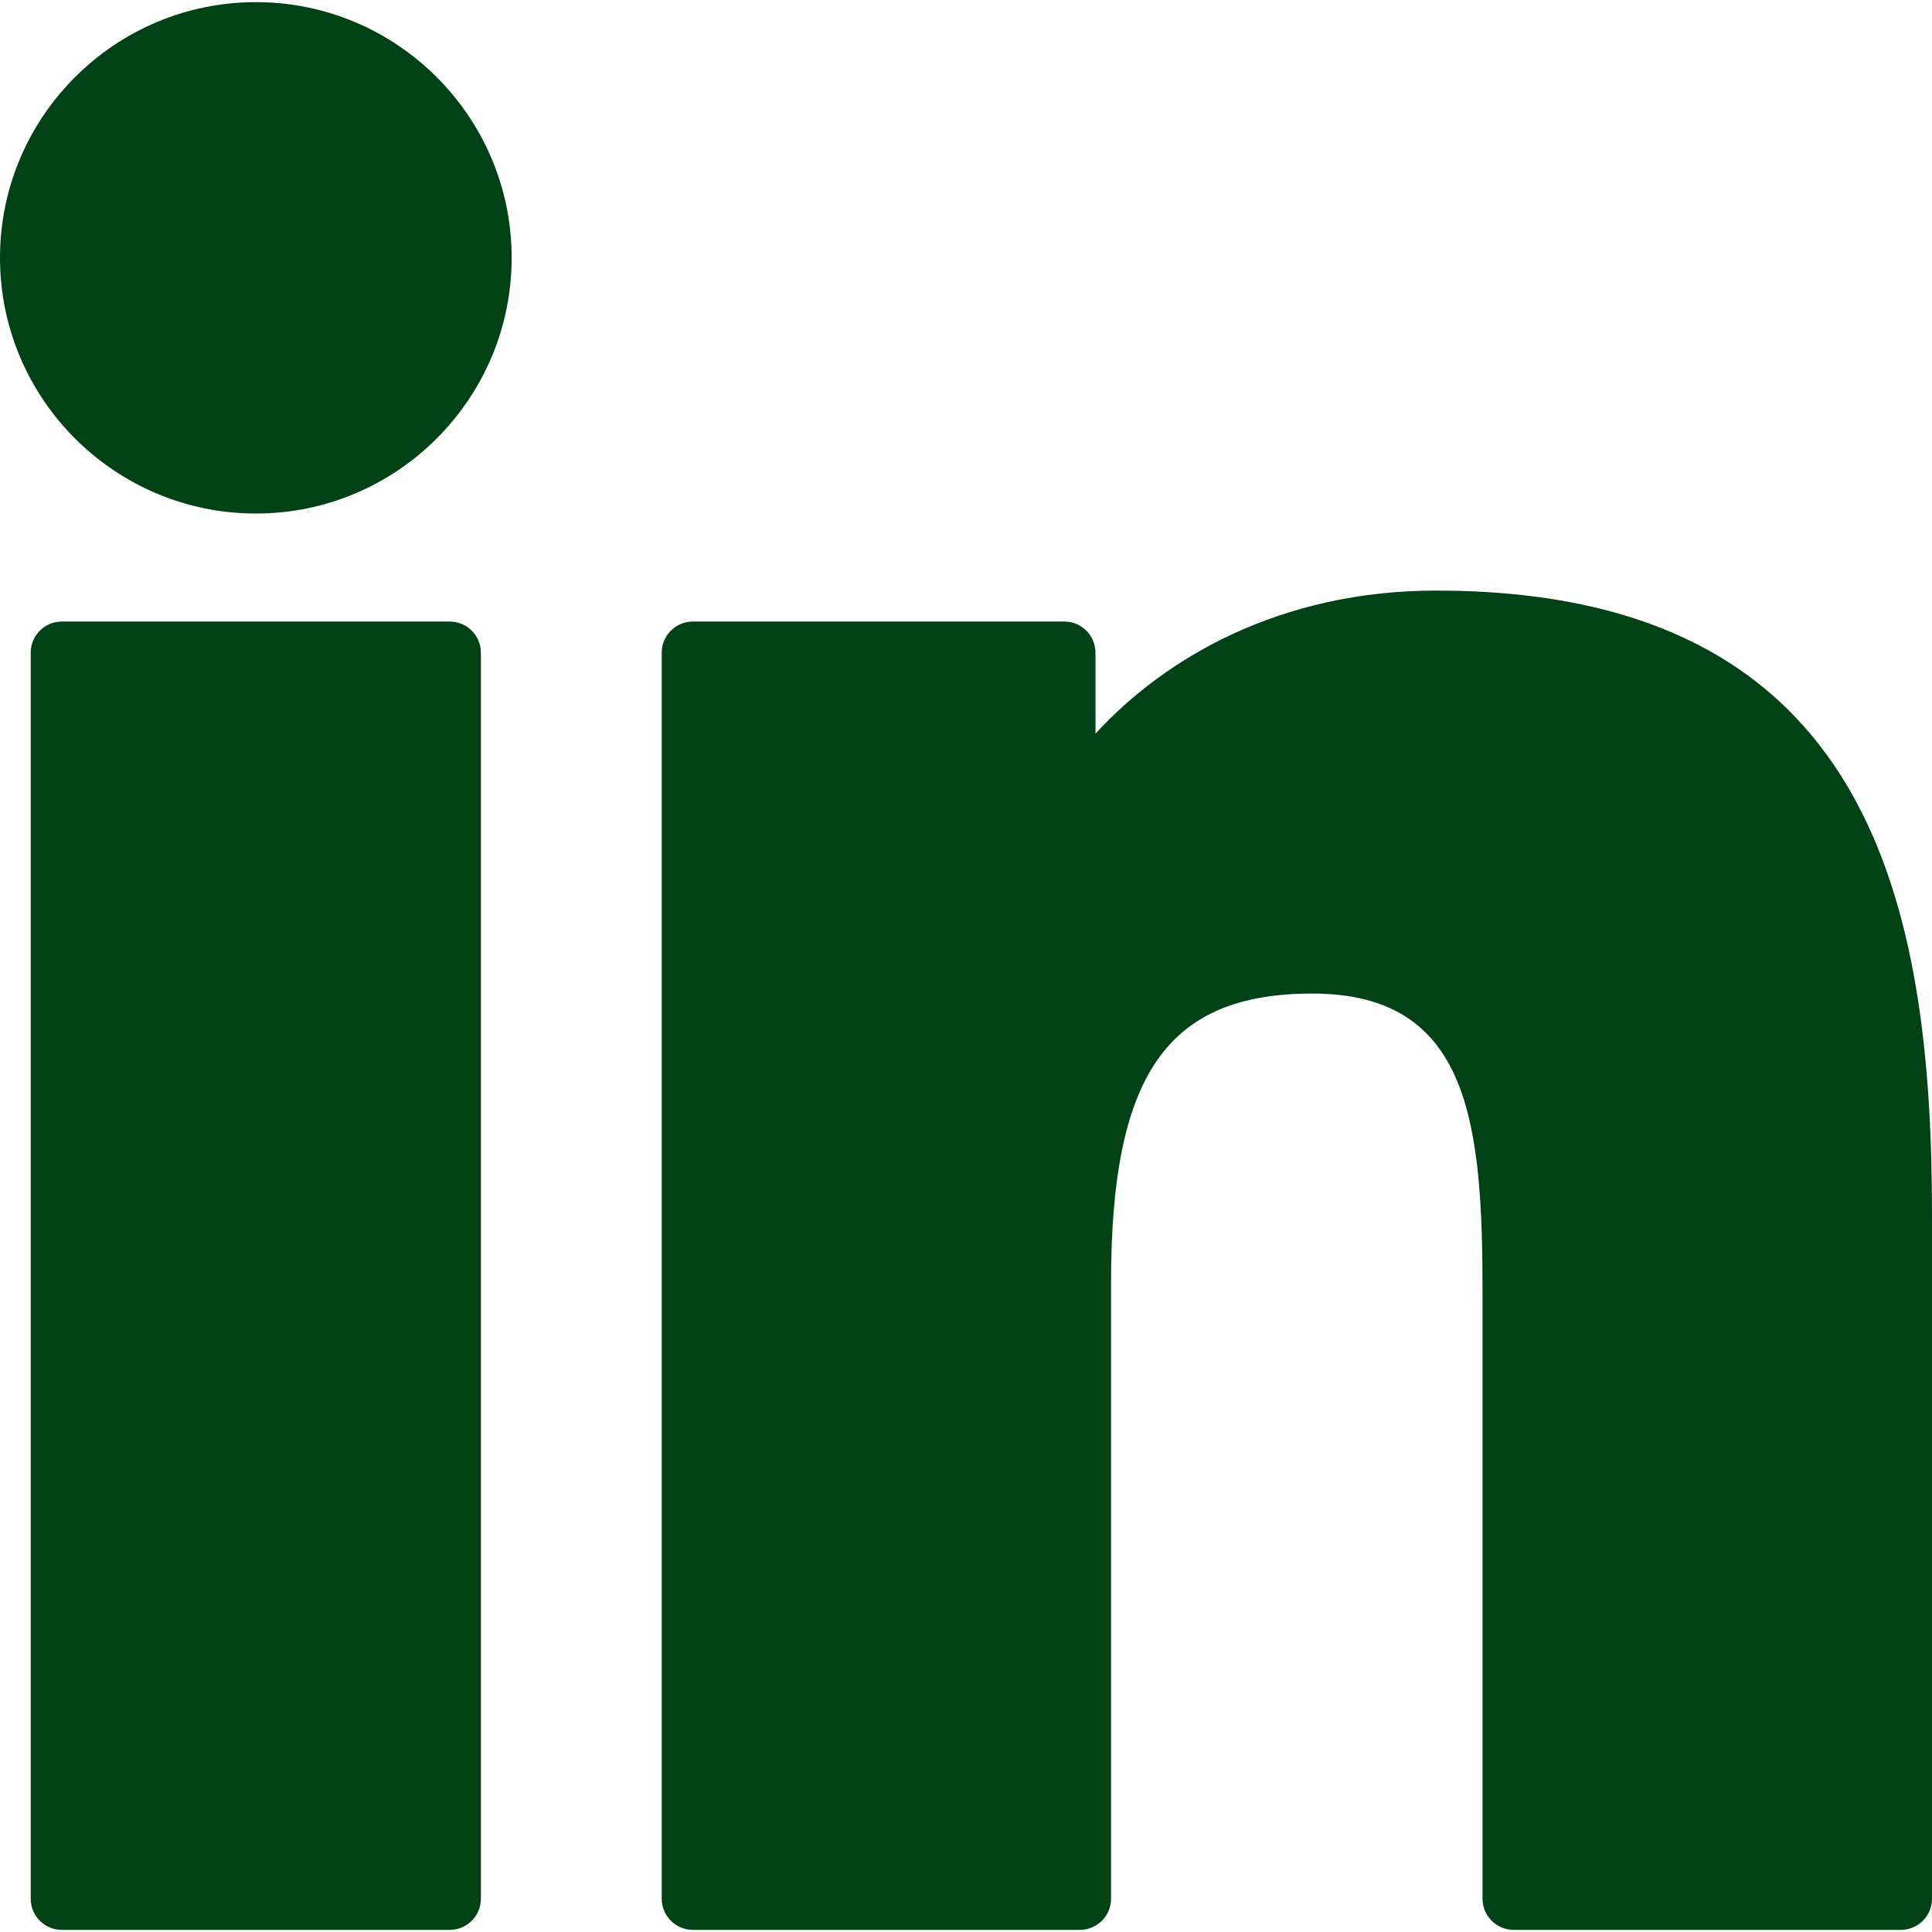
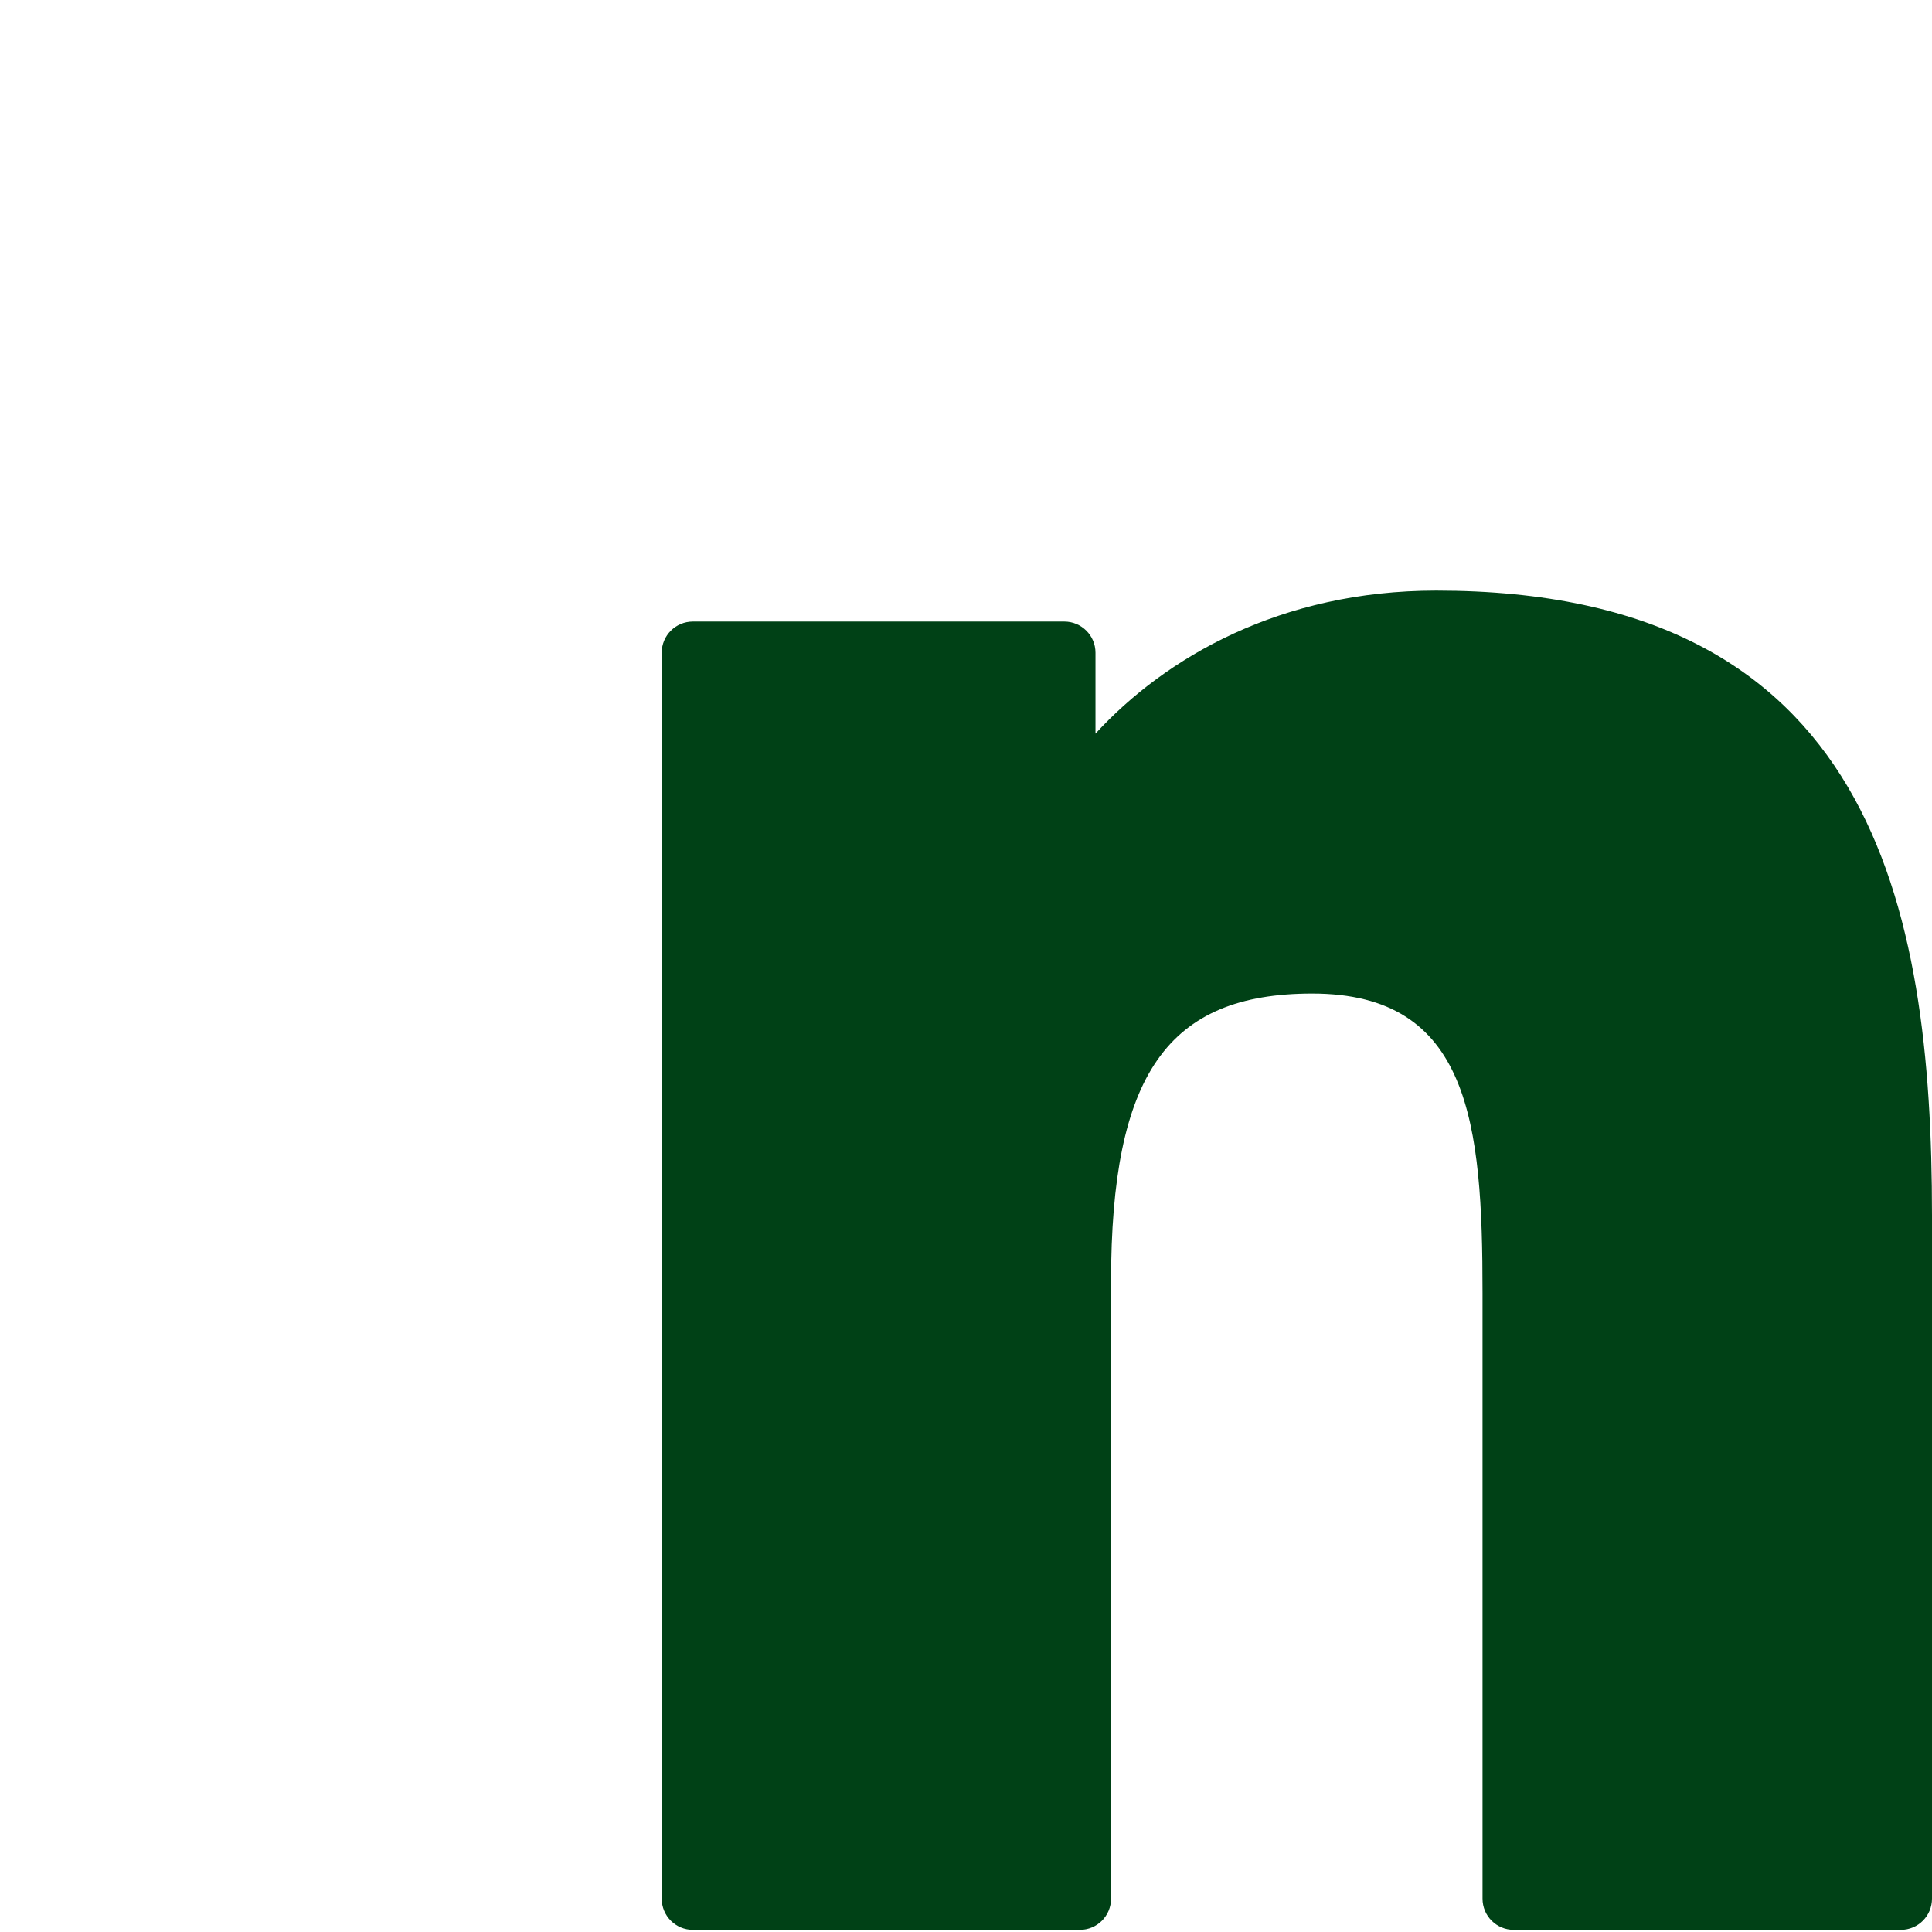
<svg xmlns="http://www.w3.org/2000/svg" width="107" height="107" viewBox="0 0 107 107" fill="none">
  <g clip-path="url(#clip0_117_3)">
-     <path d="M24.907 34.423H3.426C2.473 34.423 1.701 35.196 1.701 36.149V105.156C1.701 106.109 2.473 106.882 3.426 106.882H24.907C25.86 106.882 26.633 106.109 26.633 105.156V36.149C26.633 35.196 25.86 34.423 24.907 34.423Z" fill="#004116" />
-     <path d="M14.174 0.118C6.359 0.118 0 6.469 0 14.277C0 22.087 6.359 28.441 14.174 28.441C21.984 28.441 28.337 22.087 28.337 14.277C28.338 6.469 21.984 0.118 14.174 0.118Z" fill="#004116" />
    <path d="M79.544 32.708C70.917 32.708 64.539 36.416 60.671 40.631V36.149C60.671 35.196 59.898 34.423 58.945 34.423H38.374C37.42 34.423 36.648 35.196 36.648 36.149V105.156C36.648 106.109 37.42 106.882 38.374 106.882H59.807C60.761 106.882 61.533 106.109 61.533 105.156V71.013C61.533 59.508 64.658 55.026 72.678 55.026C81.413 55.026 82.107 62.212 82.107 71.605V105.156C82.107 106.11 82.879 106.882 83.833 106.882H105.274C106.228 106.882 107 106.11 107 105.156V67.305C107 50.197 103.738 32.708 79.544 32.708Z" fill="#004116" />
  </g>
  <defs>
    <clipPath id="clip0_117_3">
      <rect width="107" height="107" fill="white" />
    </clipPath>
  </defs>
</svg>